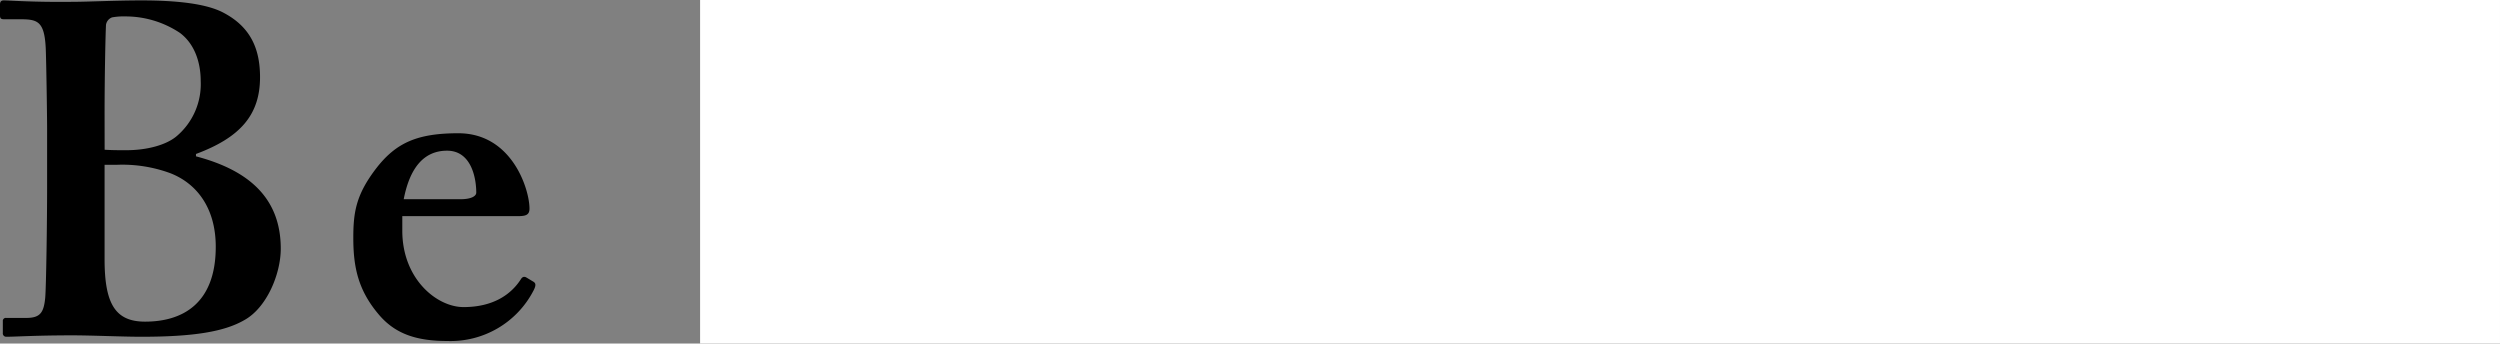
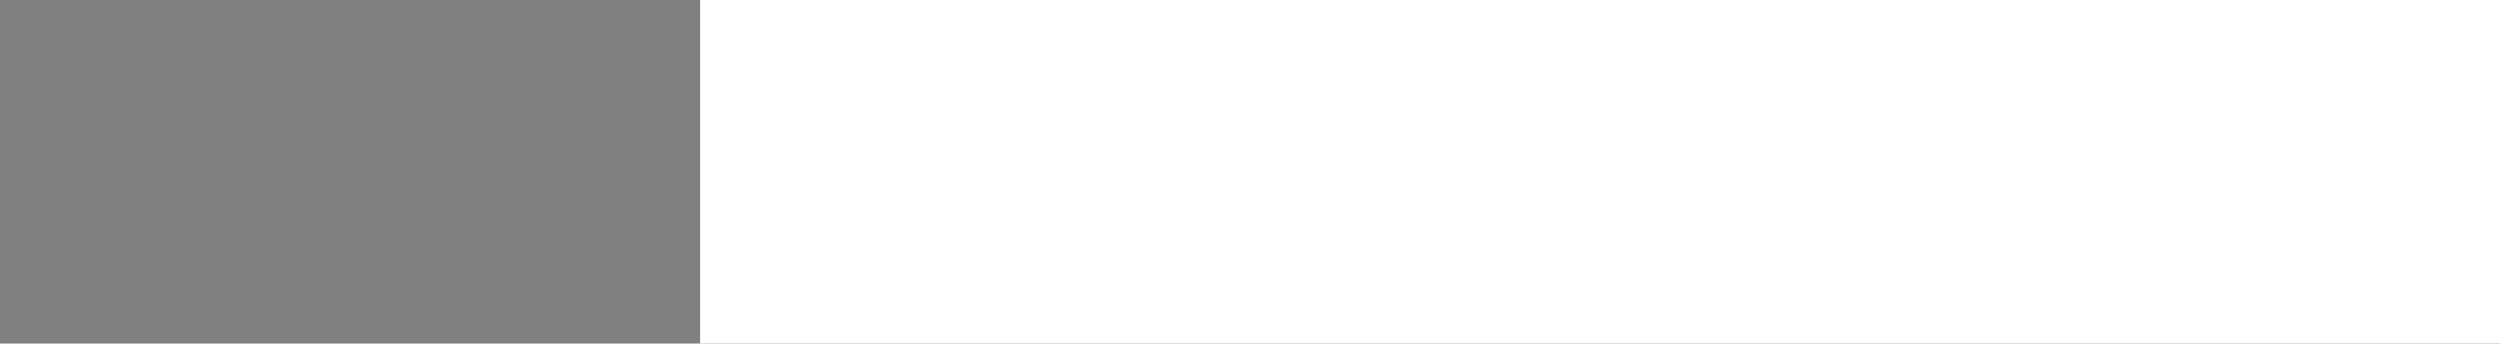
<svg xmlns="http://www.w3.org/2000/svg" width="445.787" height="61.256" viewBox="0 0 445.787 61.256">
  <rect x="0" y="0" width="445.787" height="61.256" fill="#808080" stroke="none" />
  <g id="グループ_346" data-name="グループ 346" transform="translate(-611.601 -982.303)">
-     <path id="パス_766" data-name="パス 766" d="M10.92-26.712c0,6.888-.168,17.976-.336,19.992-.252,2.6-.84,3.612-3.36,3.612H3.612a.531.531,0,0,0-.588.588v2.1a.6.6,0,0,0,.588.672C5.376.252,8.9,0,15.456,0c3.36,0,8.9.252,12.264.252,9.408,0,14.784-.924,18.312-2.94,4.032-2.184,6.552-8.232,6.552-12.768,0-8.9-5.544-13.944-15.12-16.464v-.42c7.9-2.94,11.424-6.972,11.424-13.692,0-5.04-1.68-8.9-6.384-11.424-3.024-1.68-8.4-2.268-14.784-2.268-4.536,0-9.576.252-12.264.252-7.056.084-11.088-.252-12.264-.252-.5,0-.672.252-.672.756v1.932c0,.5.168.672.672.672H5.88c3.192,0,4.536.168,4.788,5.04.084,1.428.252,11.676.252,14.7Zm10.248,13.1v-16.8h2.184A24.765,24.765,0,0,1,32.928-28.9c4.7,1.848,8.064,6.216,8.064,13.1,0,10.248-6.048,13.356-12.6,13.356C23.016-2.436,21.168-5.712,21.168-13.608Zm0-25.872c0-7.056.168-14.28.252-15.876A1.669,1.669,0,0,1,22.512-56.7a11.9,11.9,0,0,1,2.52-.168,17.489,17.489,0,0,1,9.576,2.94c2.688,2.016,3.7,5.376,3.7,8.568a12.153,12.153,0,0,1-4.368,9.912c-1.848,1.512-5.208,2.436-8.9,2.436-1.344,0-2.52,0-3.864-.084ZM74.256-21.252H94.584c1.512,0,2.352-.084,2.352-1.344,0-3.444-3.108-13.44-12.684-13.44-7.308,0-11.088,1.68-14.616,6.216-3.612,4.7-4.116,7.812-4.116,12.432,0,5.208.84,9.408,4.7,13.86,2.94,3.36,6.72,4.536,12.1,4.536A16.645,16.645,0,0,0,97.608-7.9c.588-1.092.42-1.428,0-1.68l-1.26-.756c-.336-.168-.672-.168-1.008.42C93.576-7.224,90.384-5.04,85.176-5.04c-4.788,0-10.92-5.04-10.92-13.608Zm.252-3.024c1.092-5.628,3.612-8.652,7.728-8.652,4.368,0,5.208,4.956,5.208,7.476,0,.672-1.008,1.176-2.772,1.176Z" transform="translate(609.081 1042.1)" />
    <rect id="長方形_163" data-name="長方形 163" width="320.948" height="61.256" transform="translate(736.439 982.303)" fill="#fff" />
  </g>
</svg>